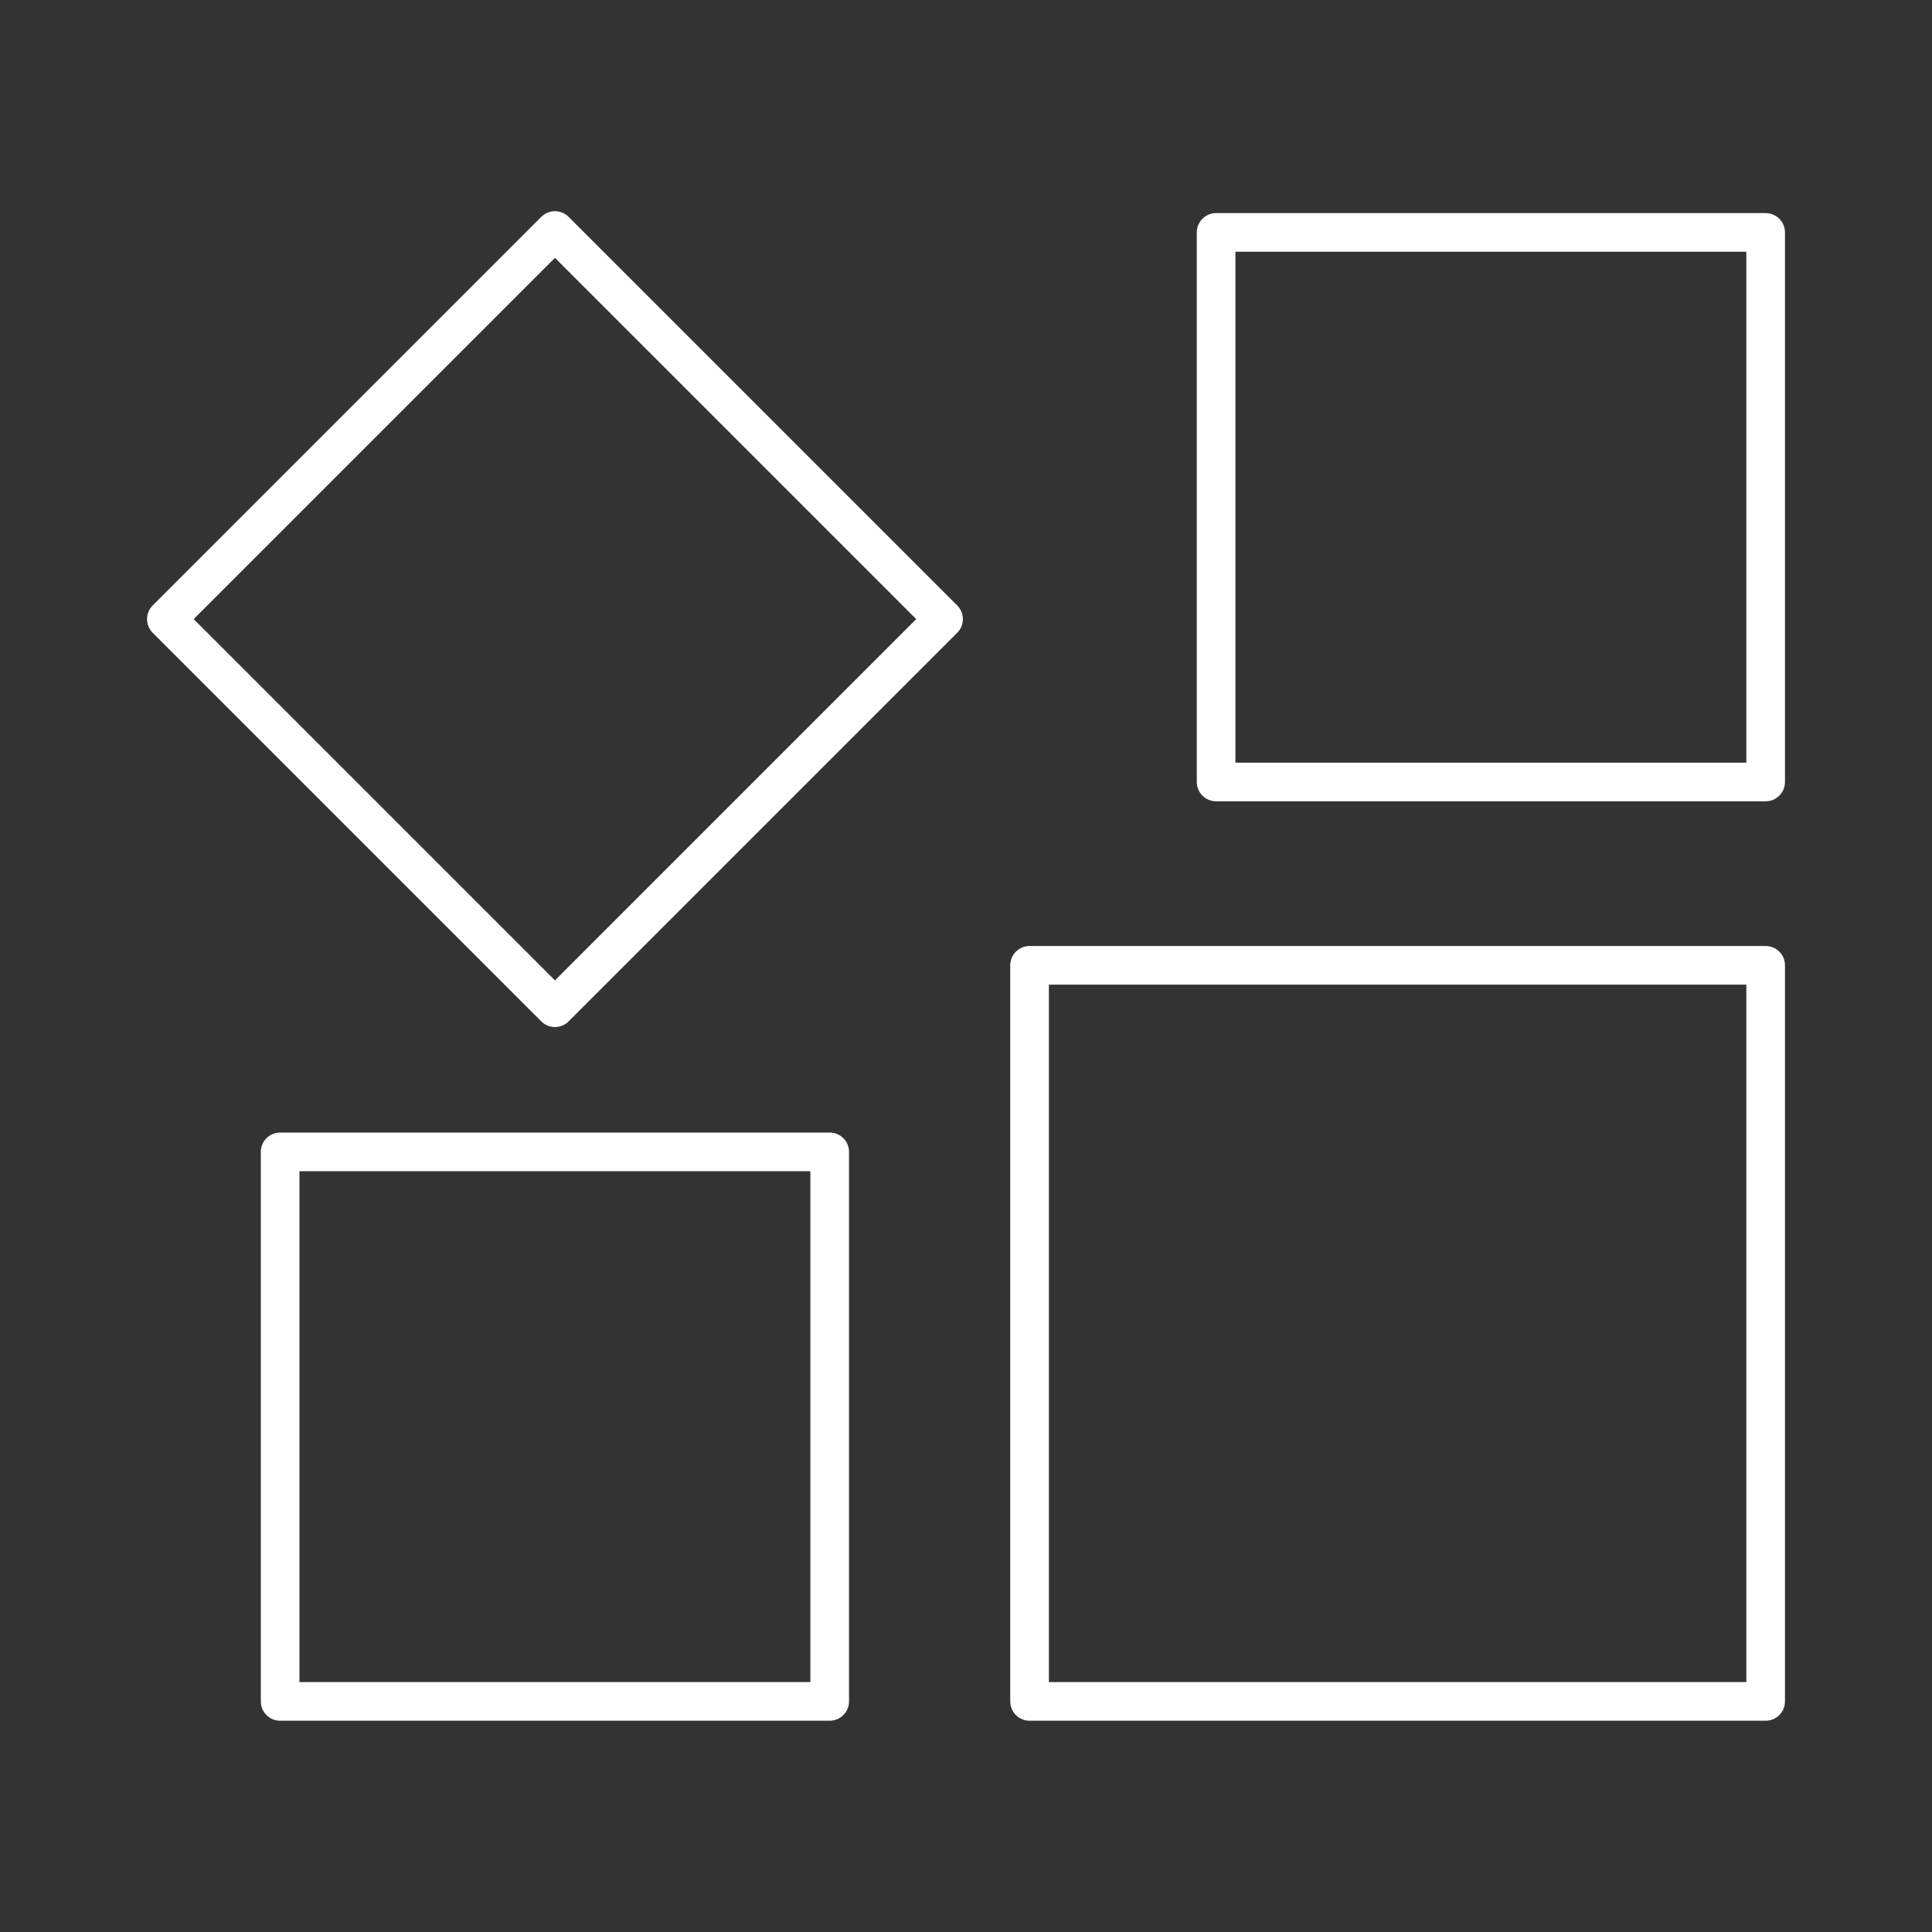
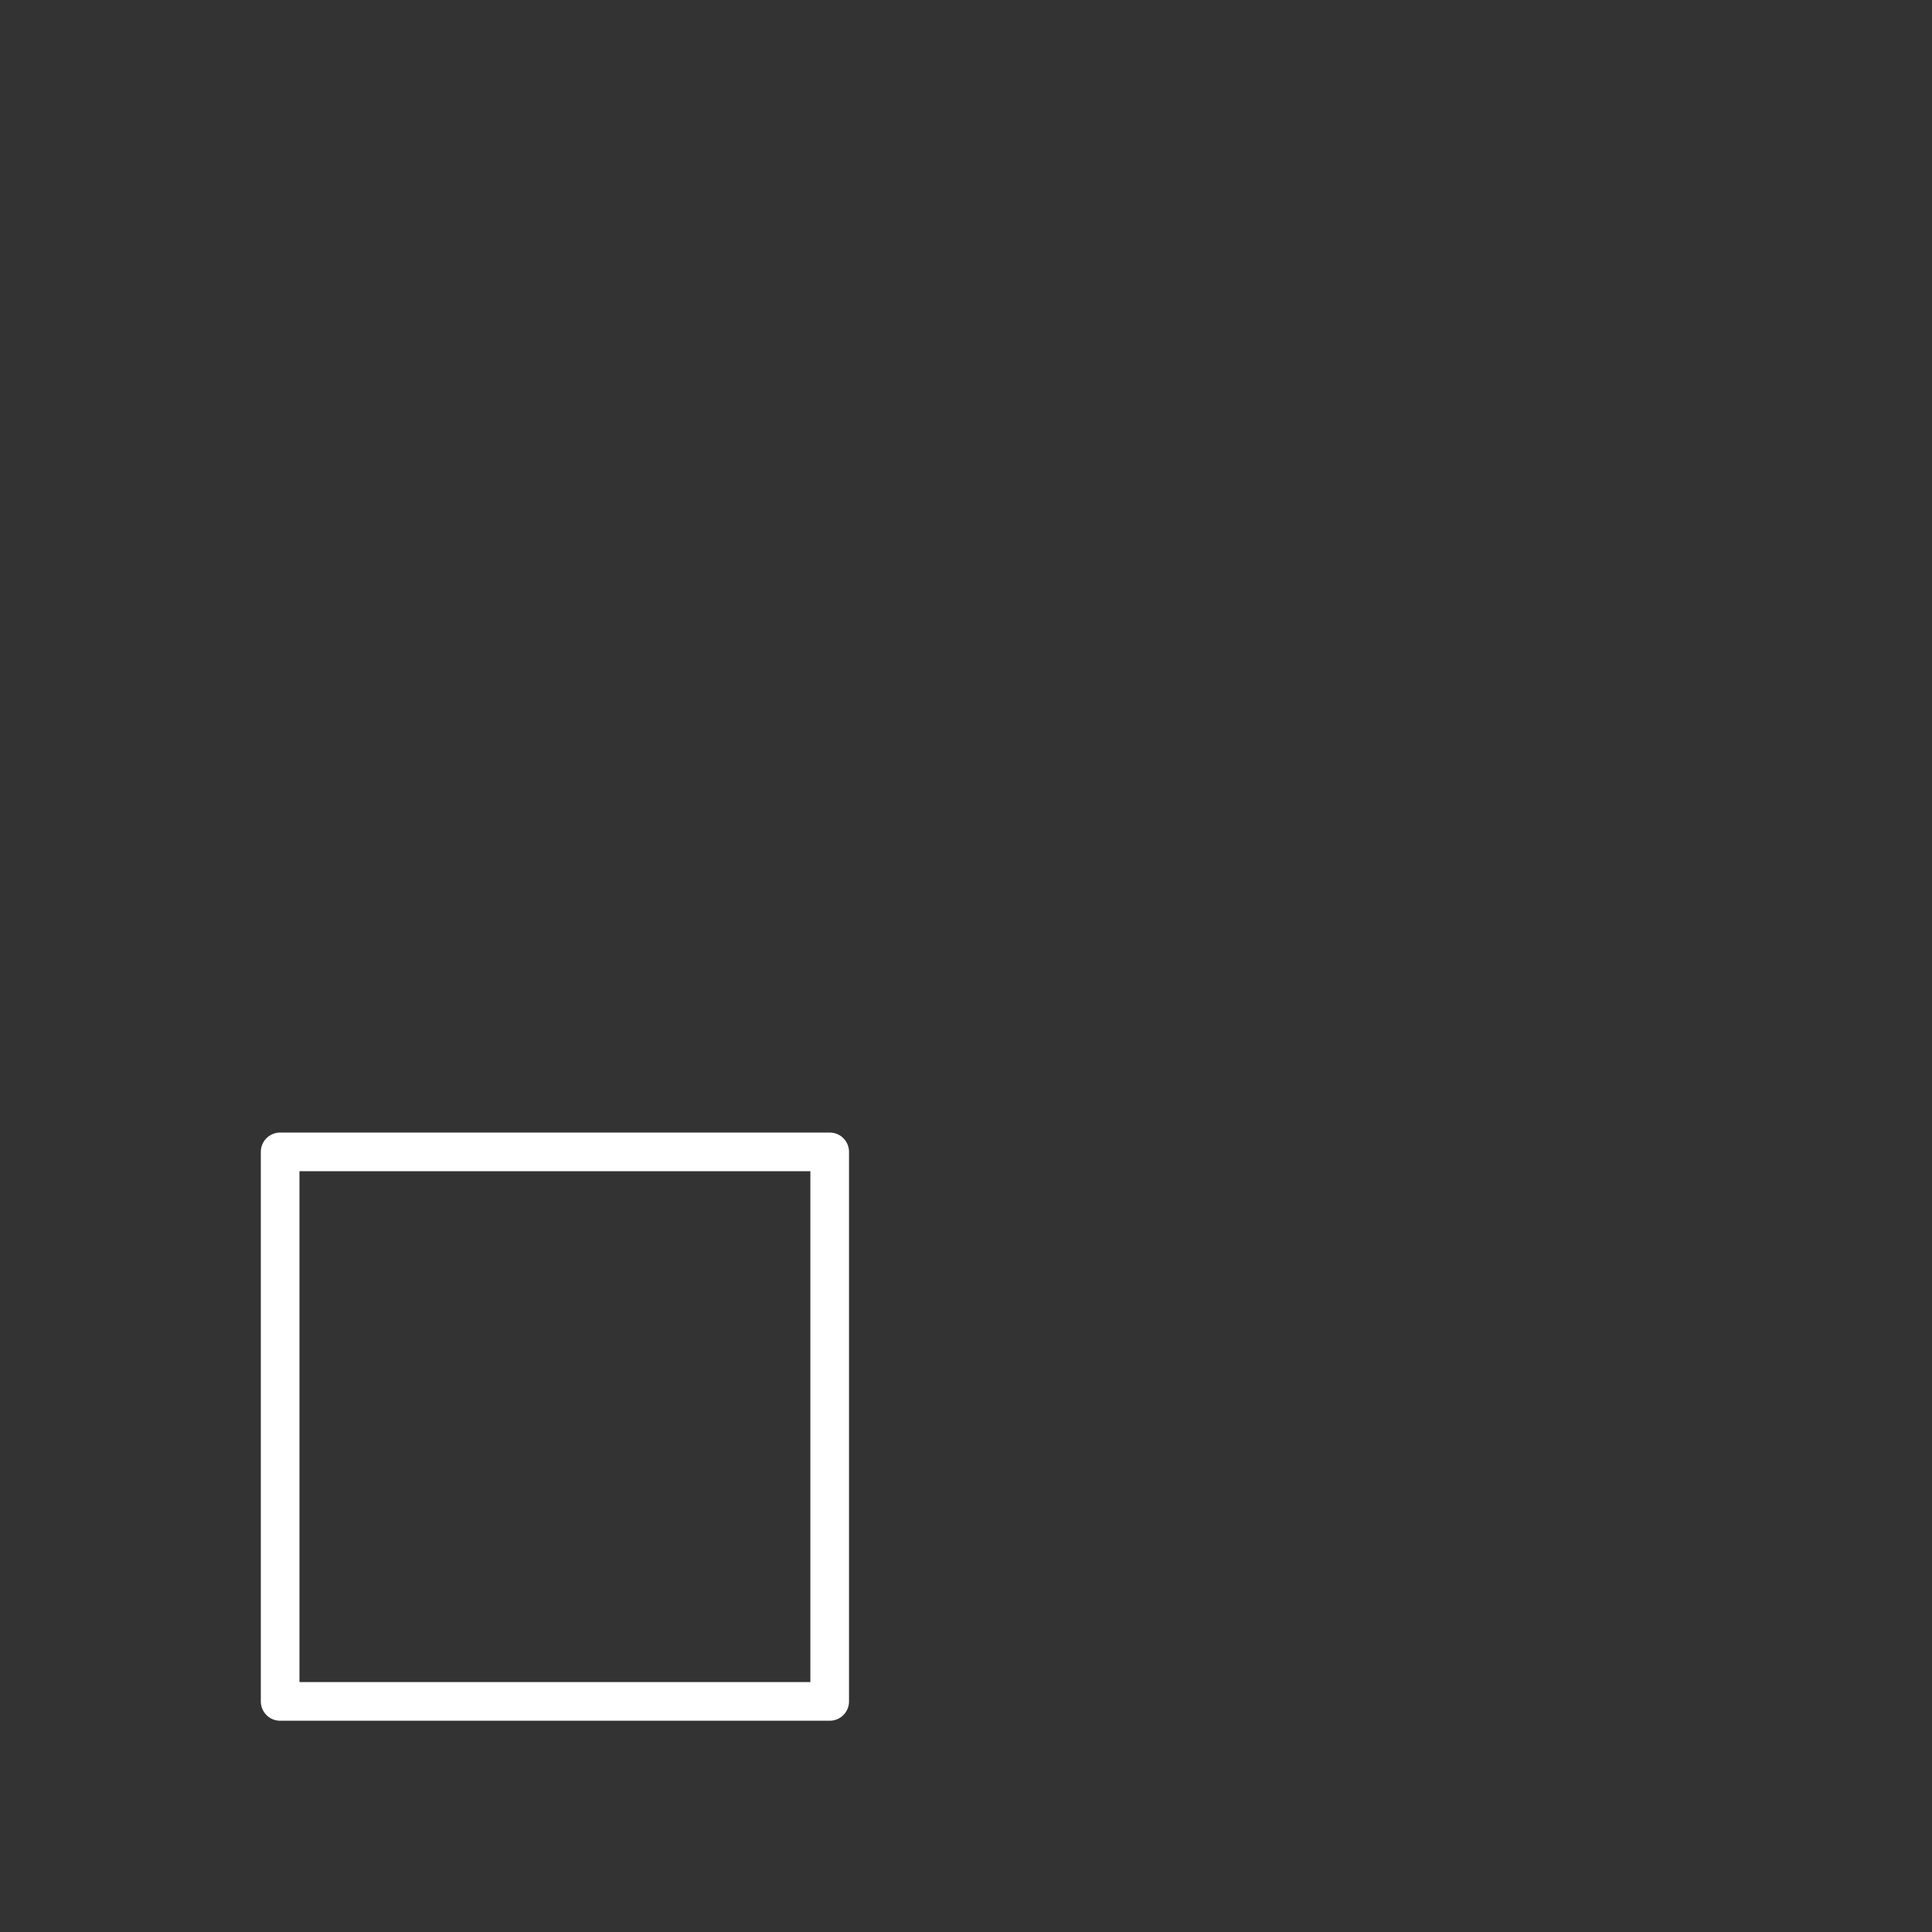
<svg xmlns="http://www.w3.org/2000/svg" id="i" data-name="Layer 1" width="200" height="200" viewBox="0 0 200 200">
  <rect x="0" y="0" width="200" height="200" fill="#333333" stroke="none" />
-   <rect x="29" y="35.65" width="56.89" height="56.89" transform="translate(62.15 -21.85) rotate(45)" style="fill: none; stroke: #fff; stroke-linecap: round; stroke-linejoin: round; stroke-width: 4px;" />
-   <rect x="125.89" y="24.06" width="56.89" height="56.89" style="fill: none; stroke: #fff; stroke-linecap: round; stroke-linejoin: round; stroke-width: 4px;" />
  <rect x="29" y="119.24" width="56.89" height="56.89" style="fill: none; stroke: #fff; stroke-linecap: round; stroke-linejoin: round; stroke-width: 4px;" />
-   <rect x="106.58" y="99.93" width="76.2" height="76.2" style="fill: none; stroke: #fff; stroke-linecap: round; stroke-linejoin: round; stroke-width: 4px;" />
</svg>